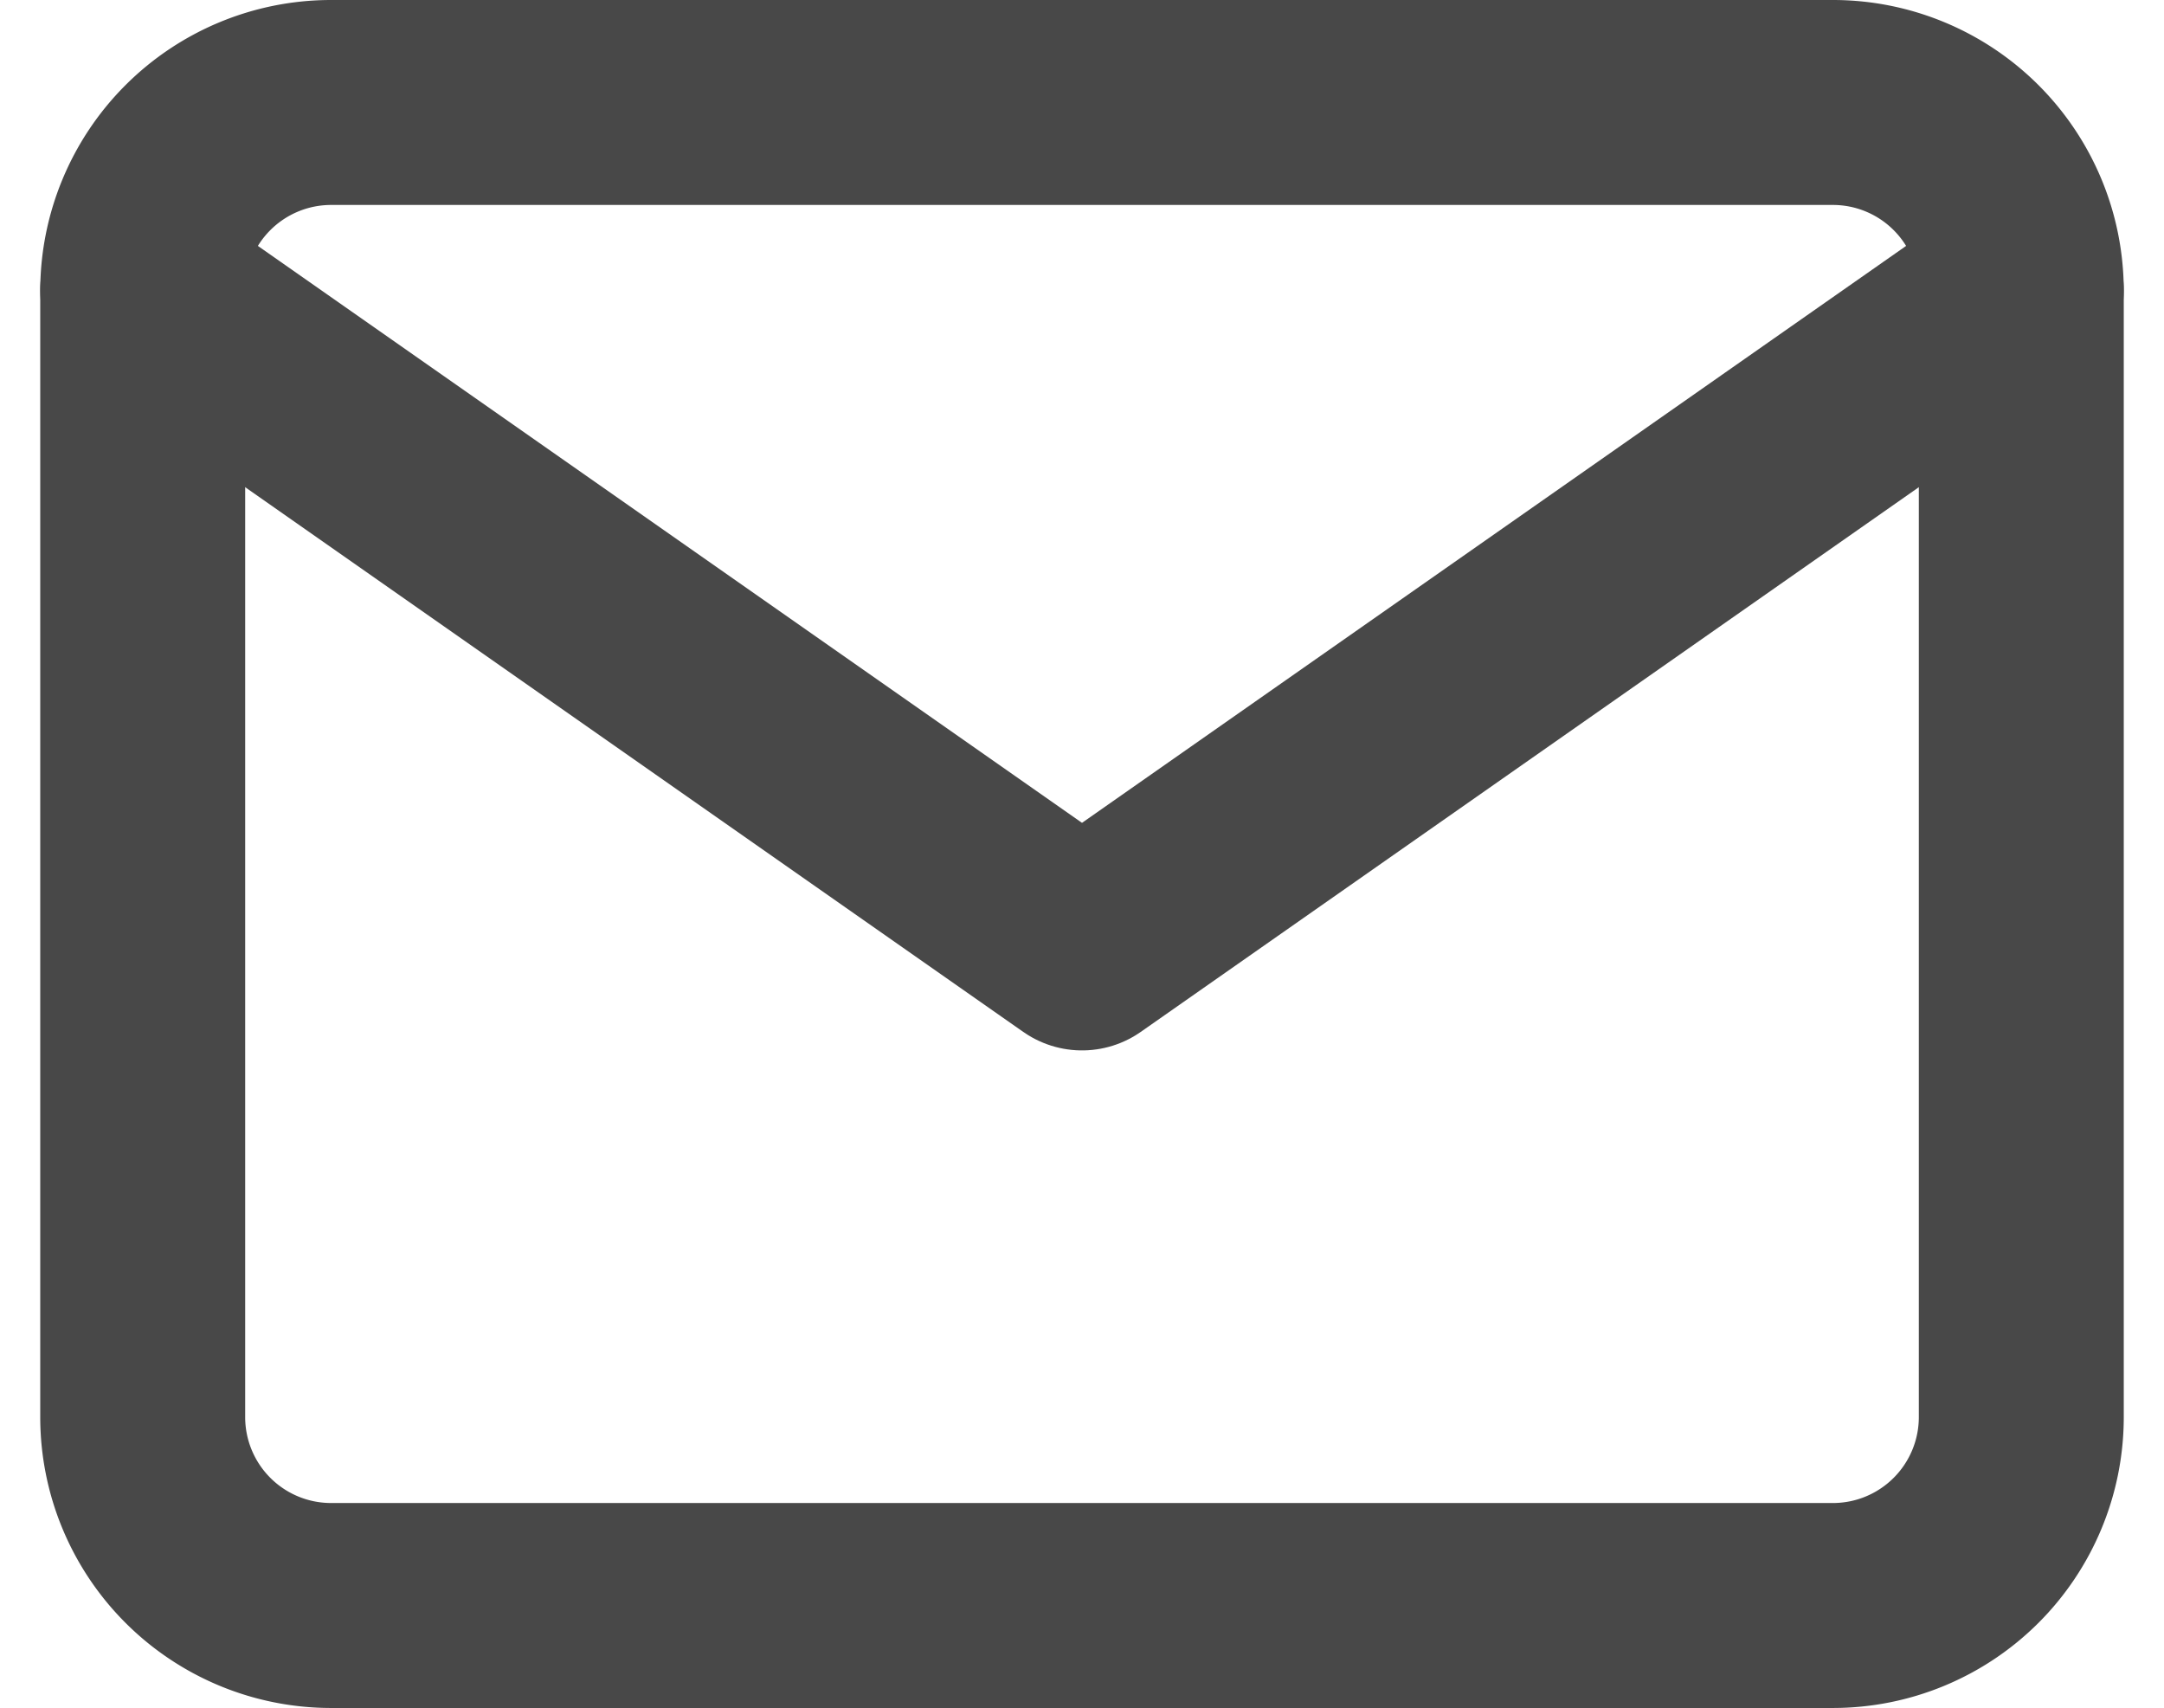
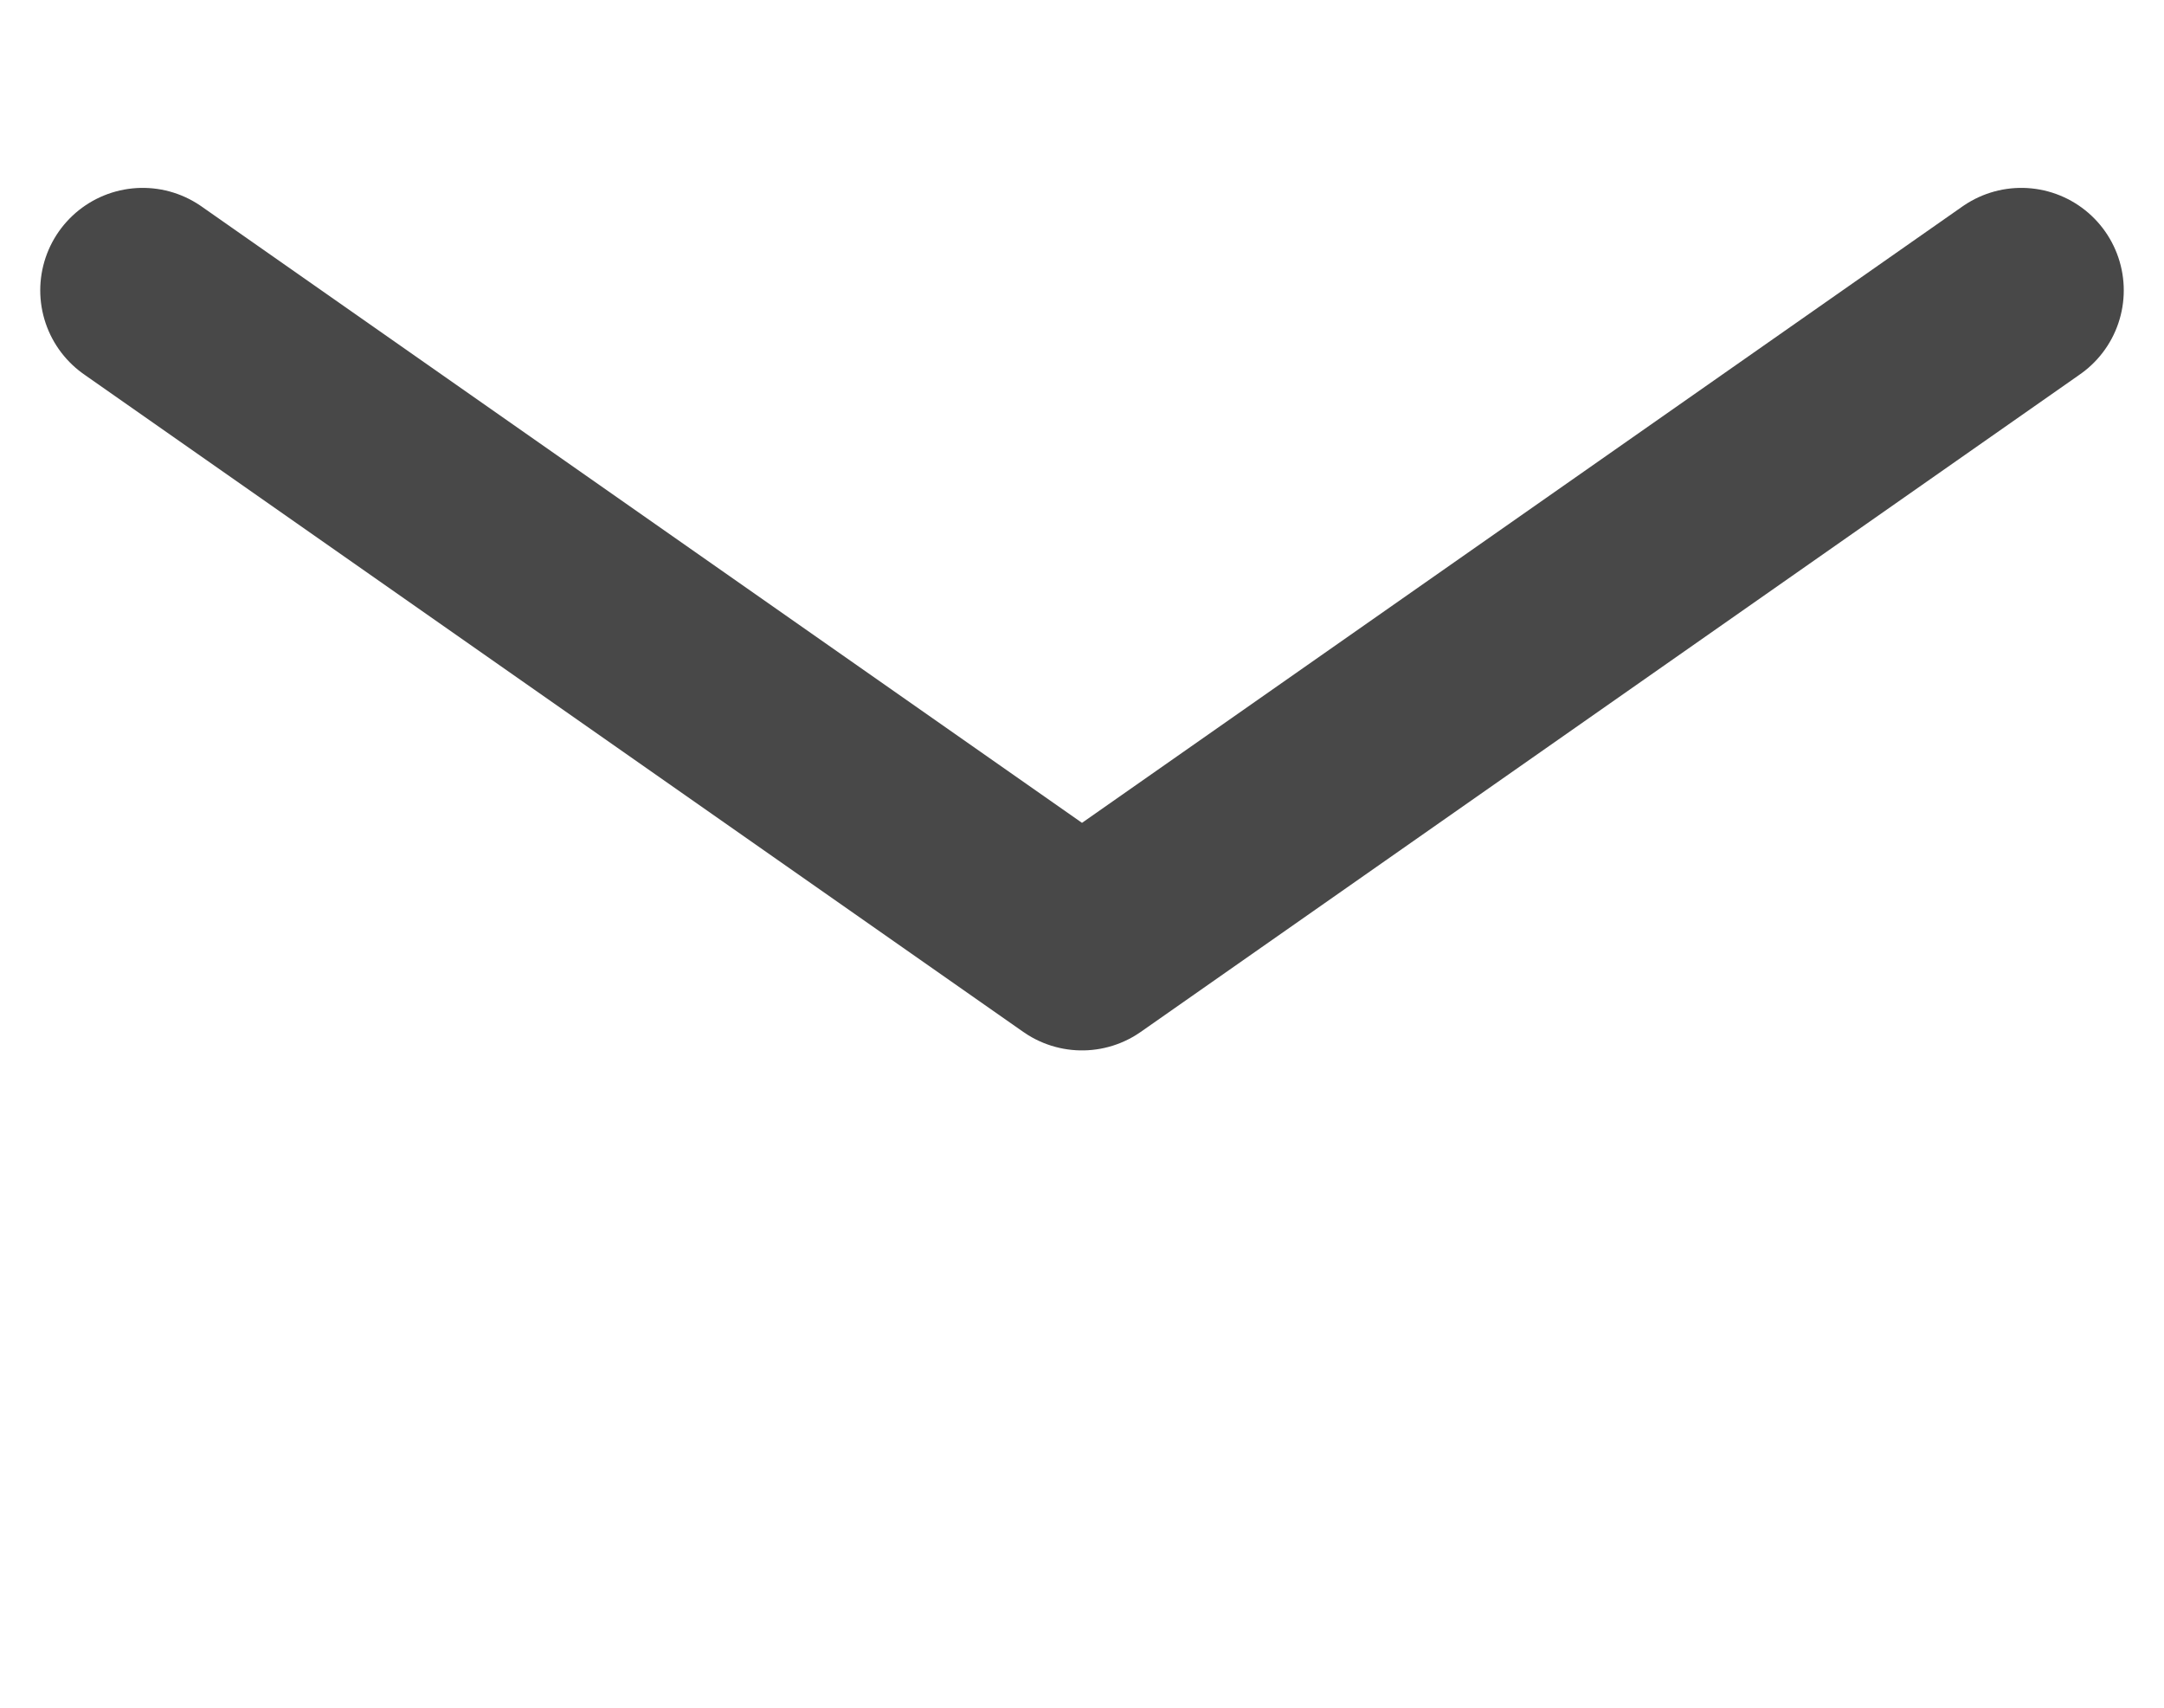
<svg xmlns="http://www.w3.org/2000/svg" width="31.678" height="25" viewBox="0 0 31.678 25">
  <g id="Icon_feather-mail" data-name="Icon feather-mail" transform="translate(-0.911 -4.5)">
-     <path id="Path_59" data-name="Path 59" d="M5.75,6h22A2.758,2.758,0,0,1,30.5,8.75v16.5A2.758,2.758,0,0,1,27.75,28h-22A2.758,2.758,0,0,1,3,25.25V8.75A2.758,2.758,0,0,1,5.75,6Z" fill="none" stroke="#484848" stroke-linecap="round" stroke-linejoin="round" stroke-width="3" />
    <path id="Path_60" data-name="Path 60" d="M30.5,9,16.75,18.625,3,9" transform="translate(0 -0.25)" fill="none" stroke="#484848" stroke-linecap="round" stroke-linejoin="round" stroke-width="3" />
  </g>
</svg>